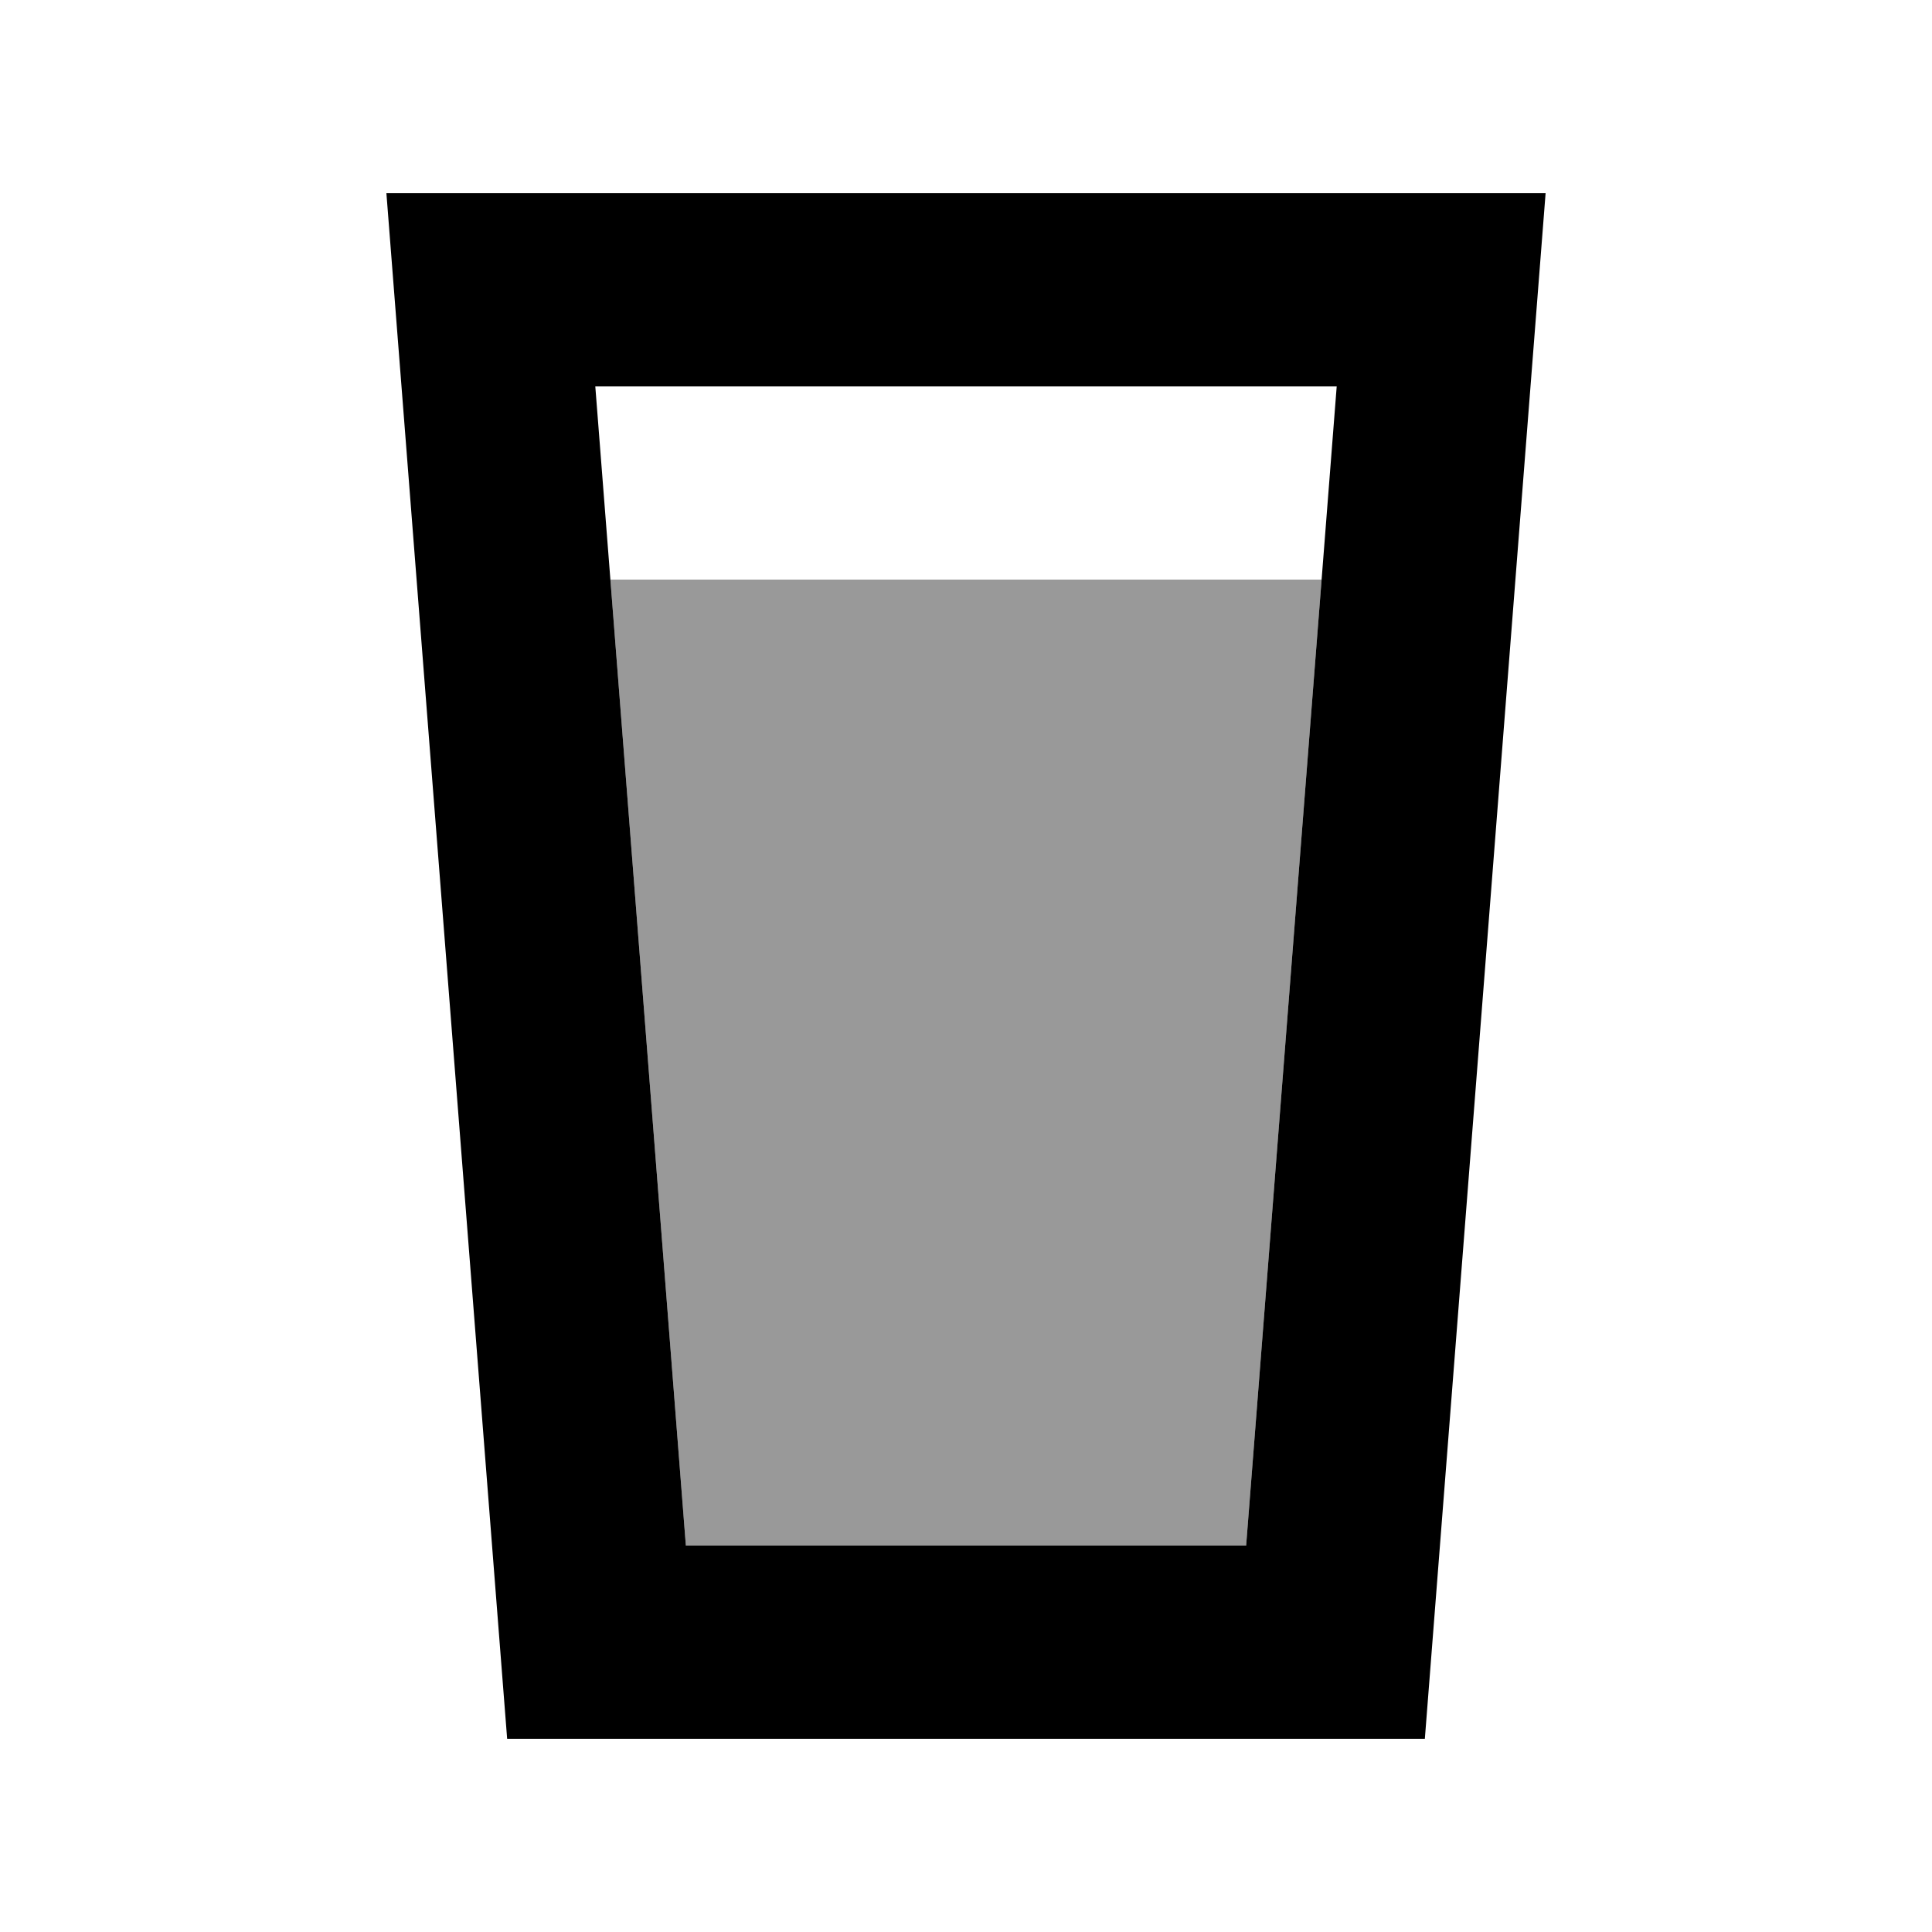
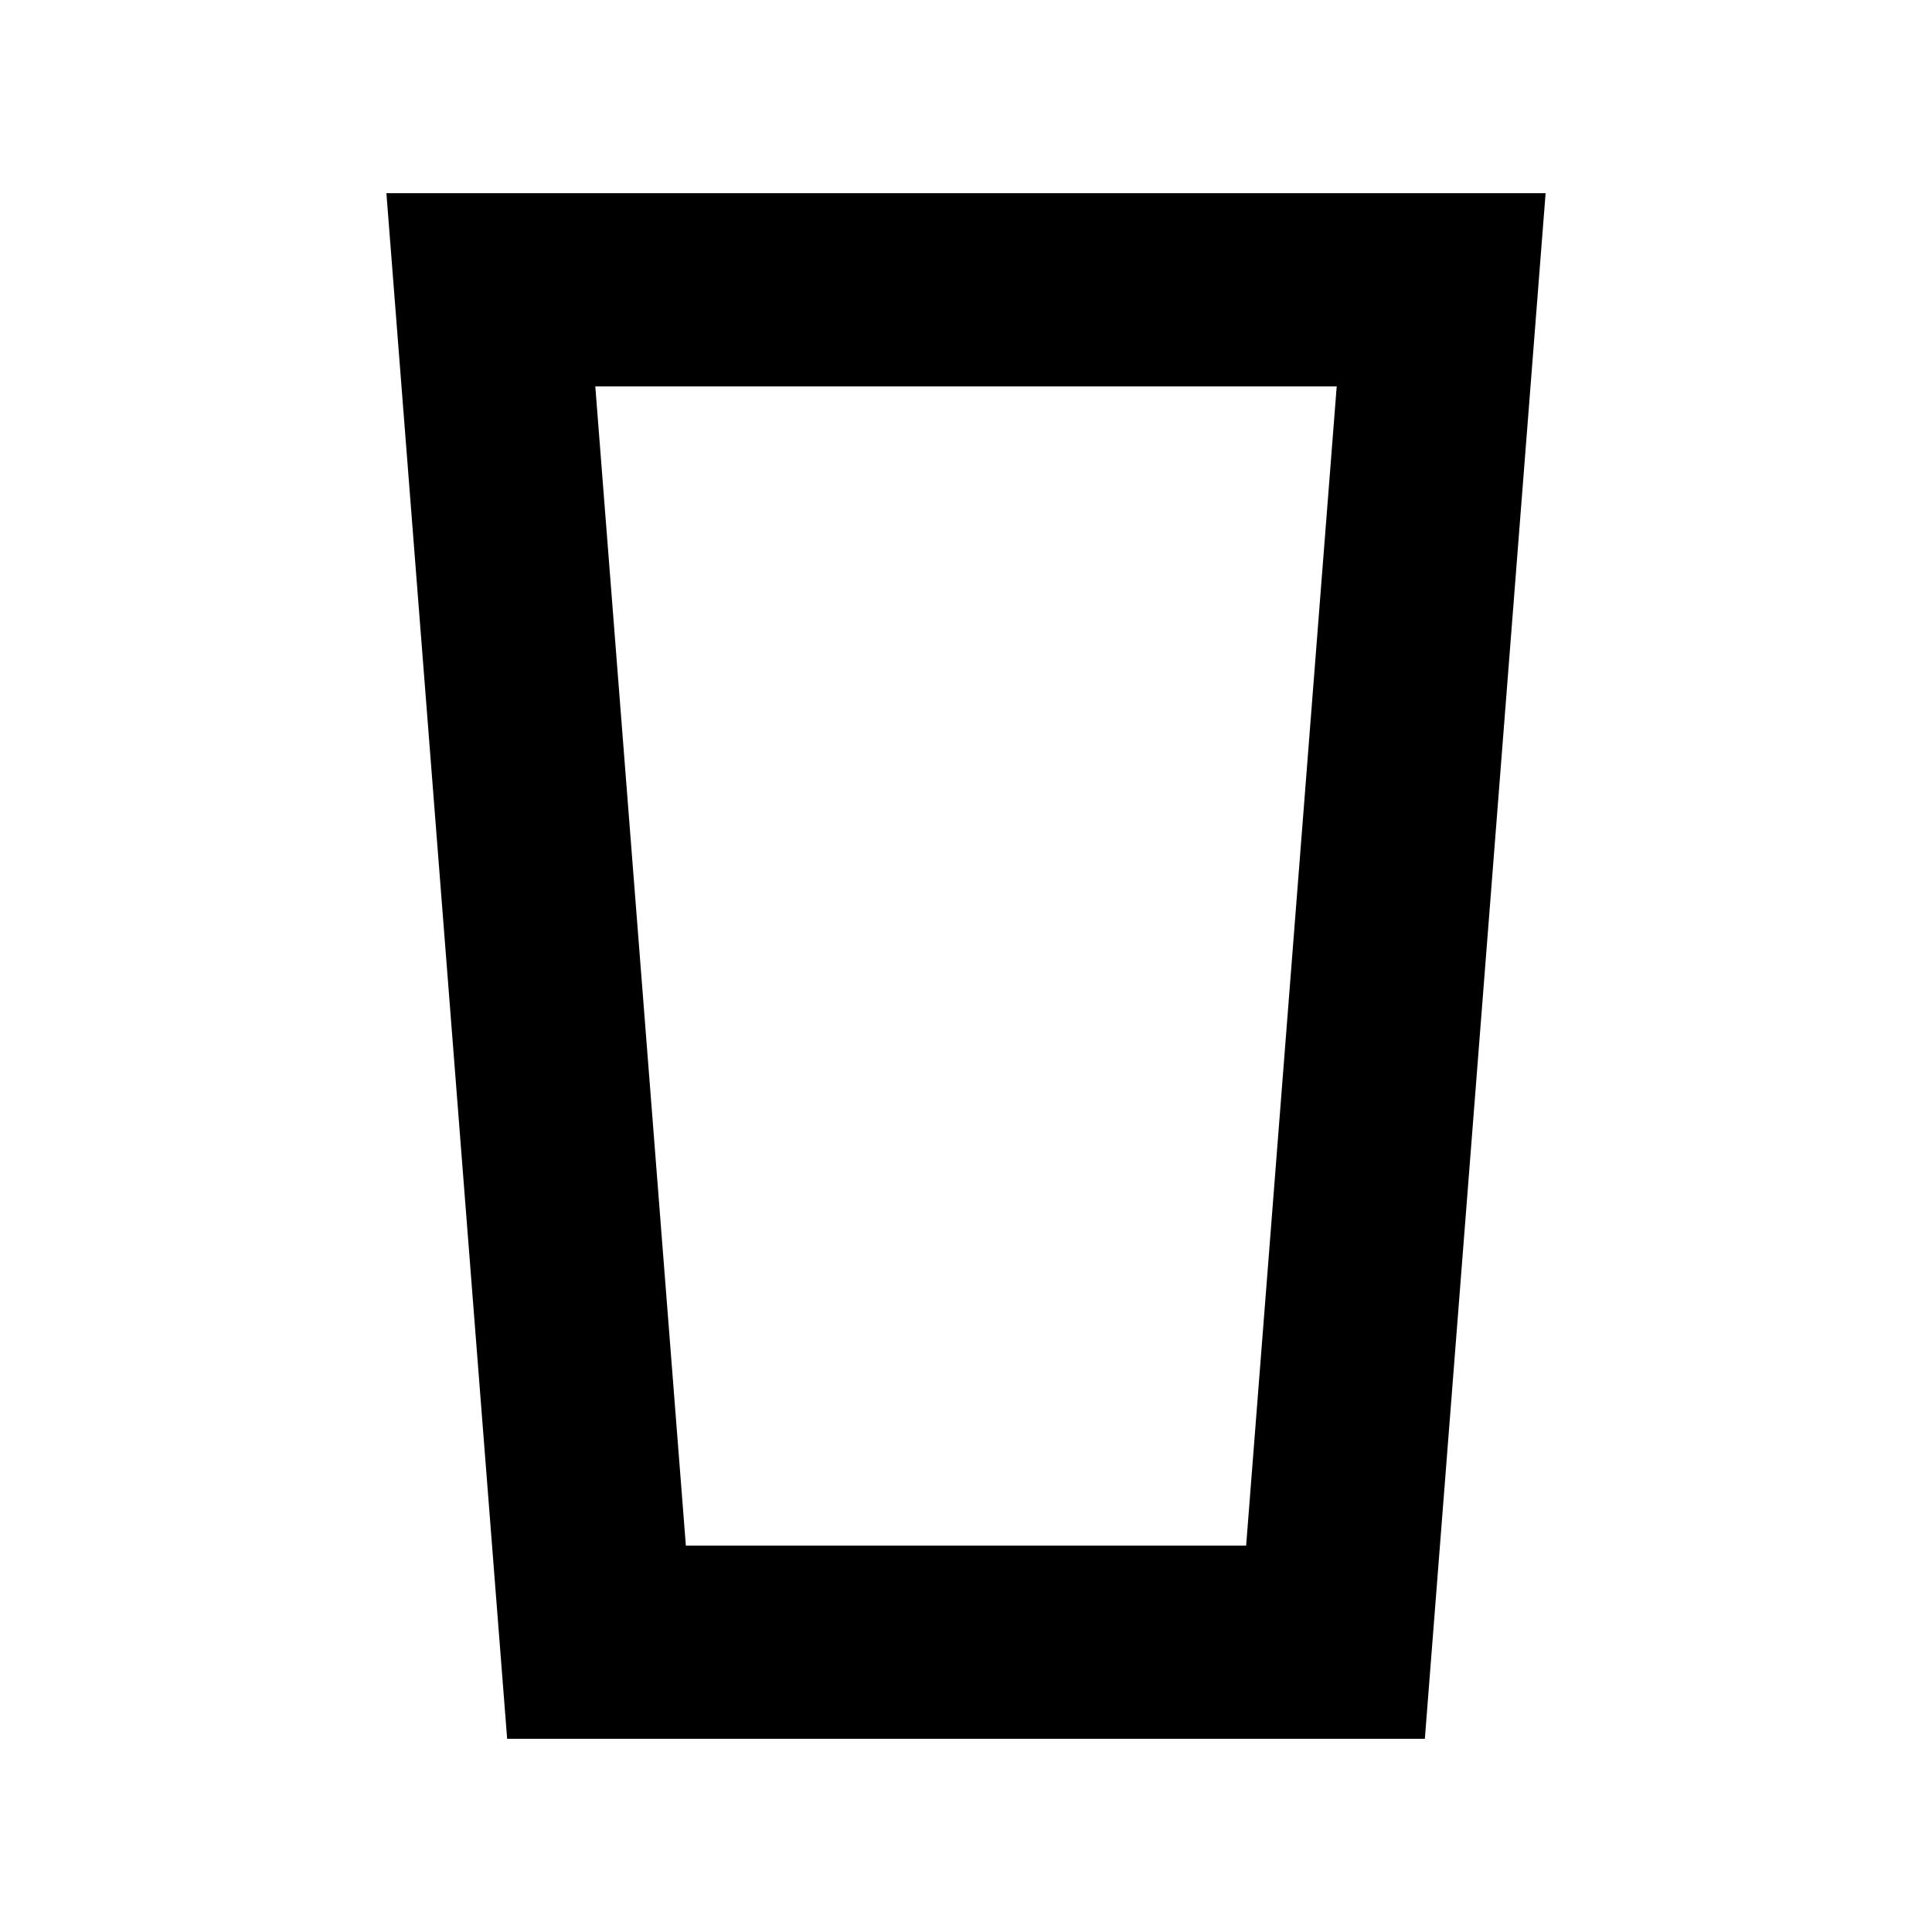
<svg xmlns="http://www.w3.org/2000/svg" viewBox="0 0 640 640">
-   <path opacity=".4" fill="currentColor" d="M202.2 192L437.8 192L412.8 512L227.2 512L202.2 192z" />
  <path fill="currentColor" d="M227.2 512L412.8 512L442.8 128L197.2 128L227.2 512zM472 576L168 576L128 64L512 64L507 128L472 576z" />
</svg>